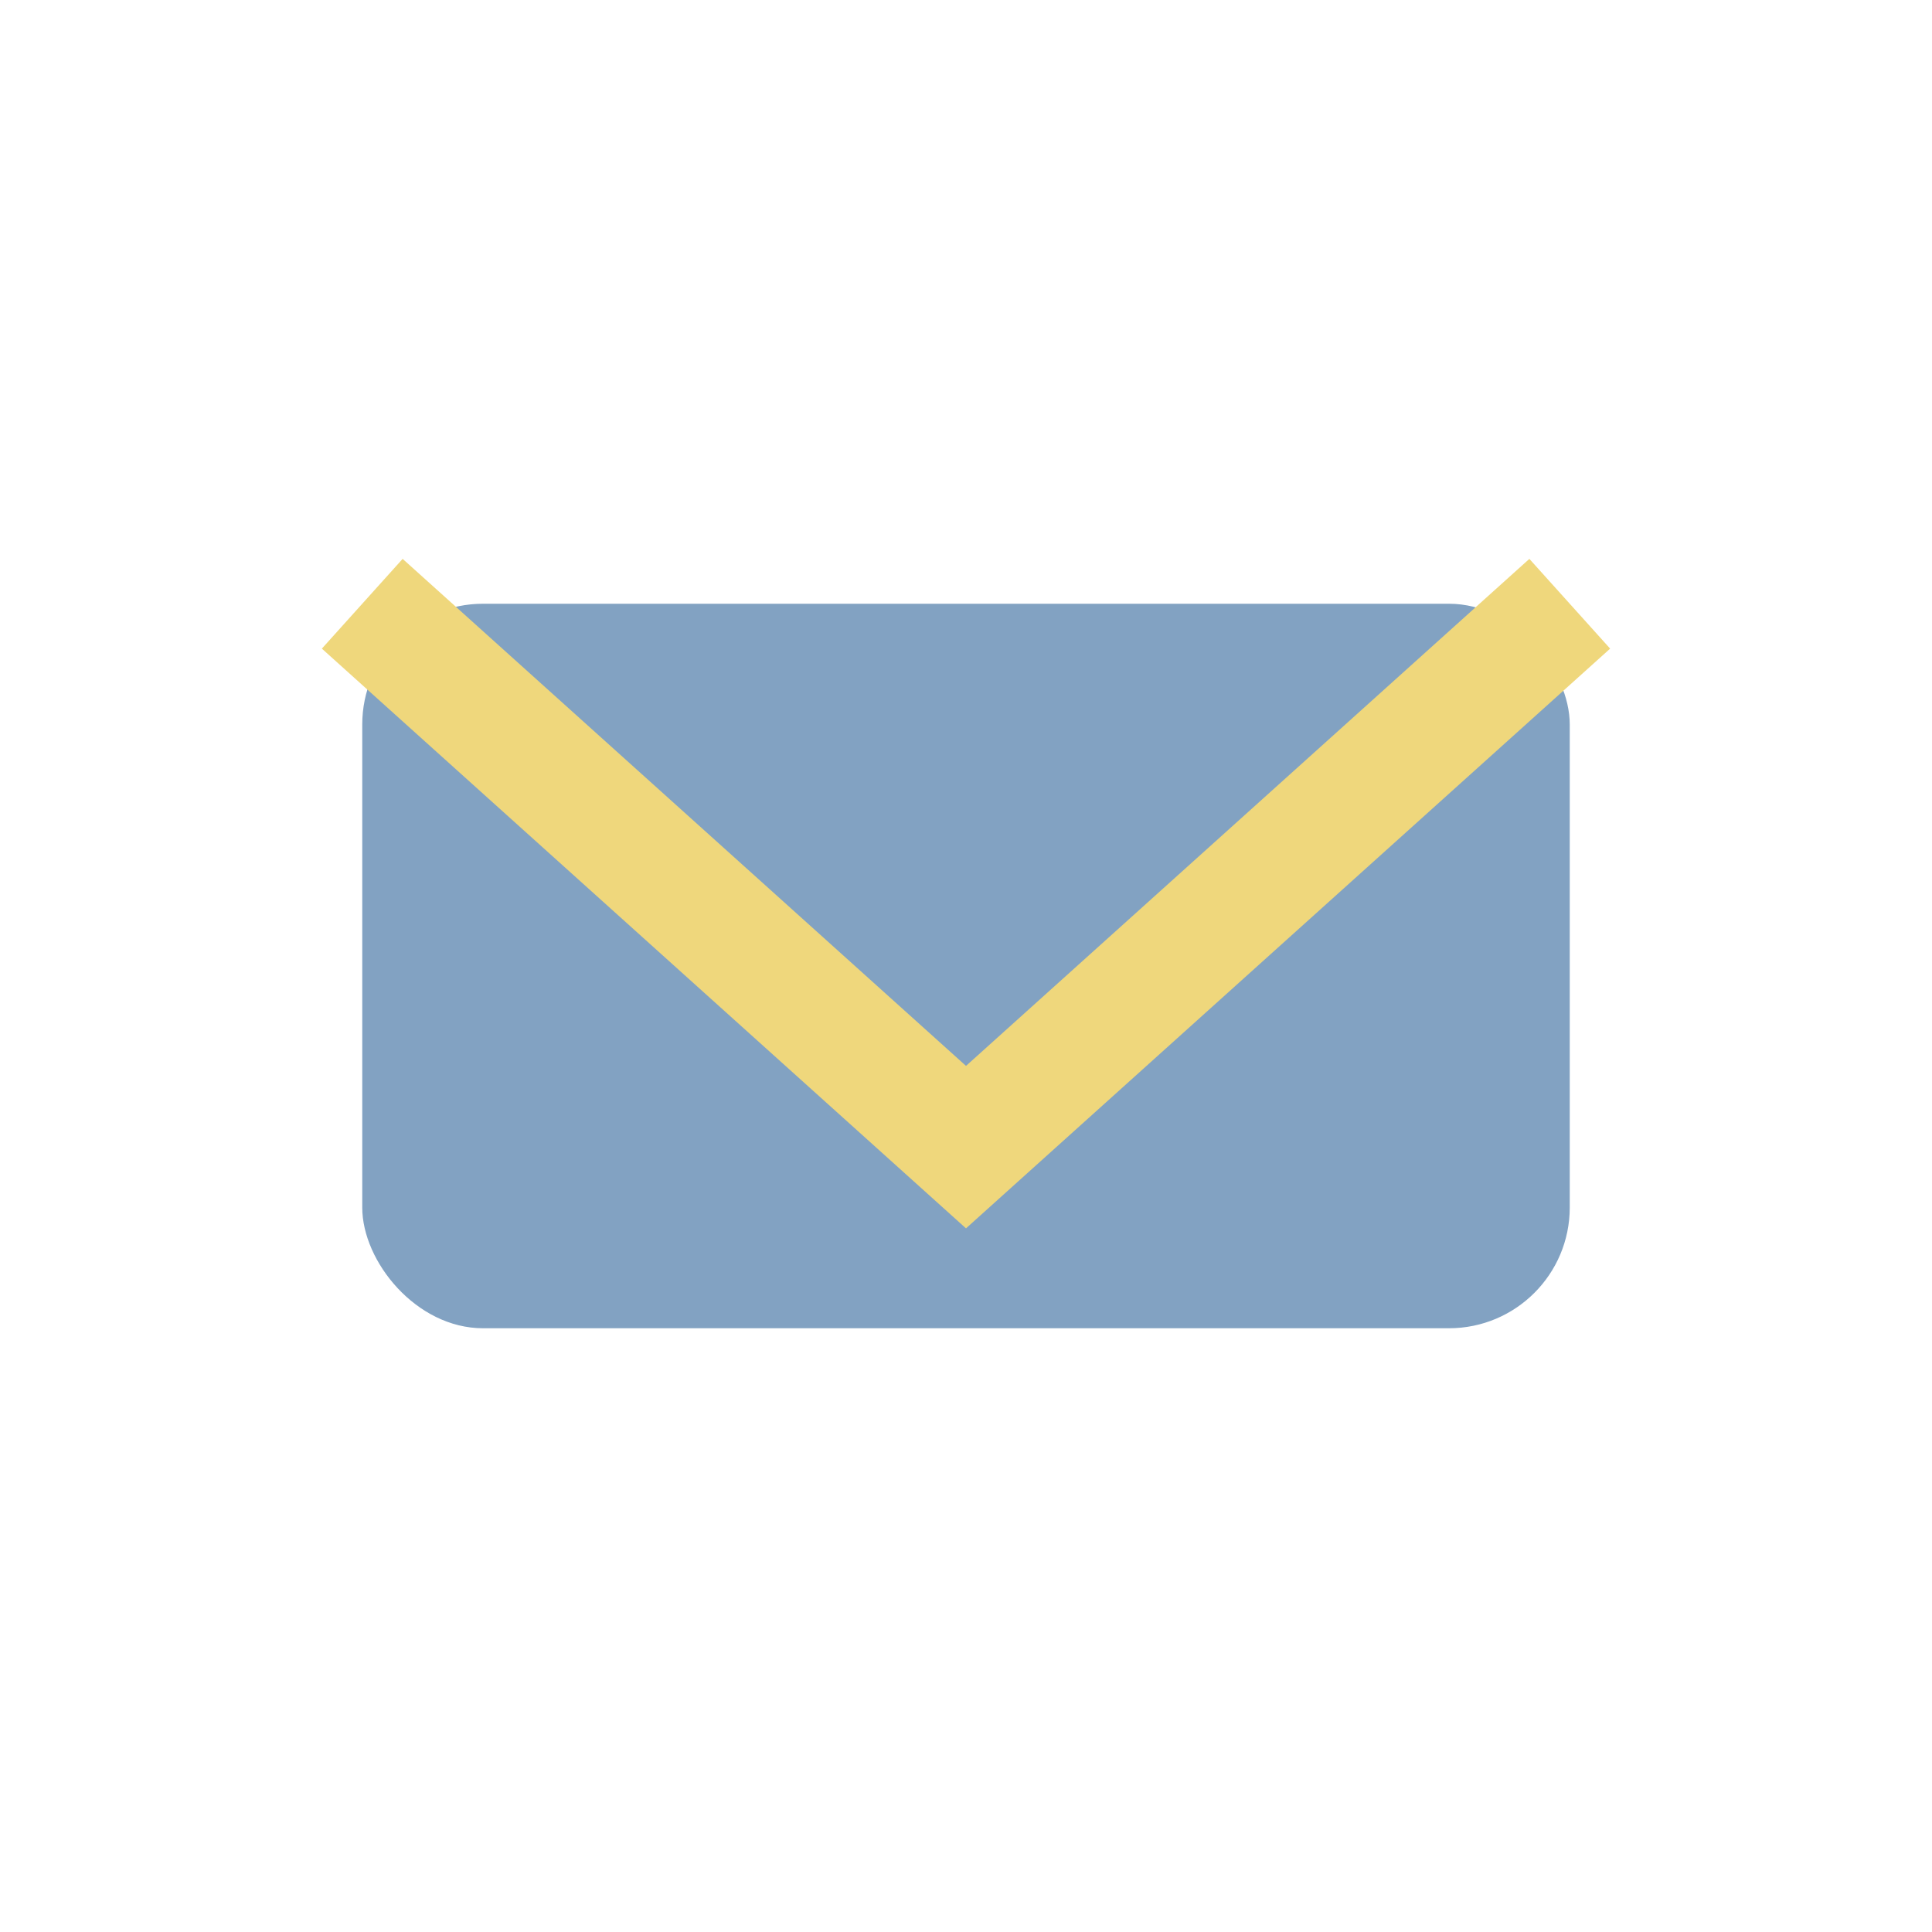
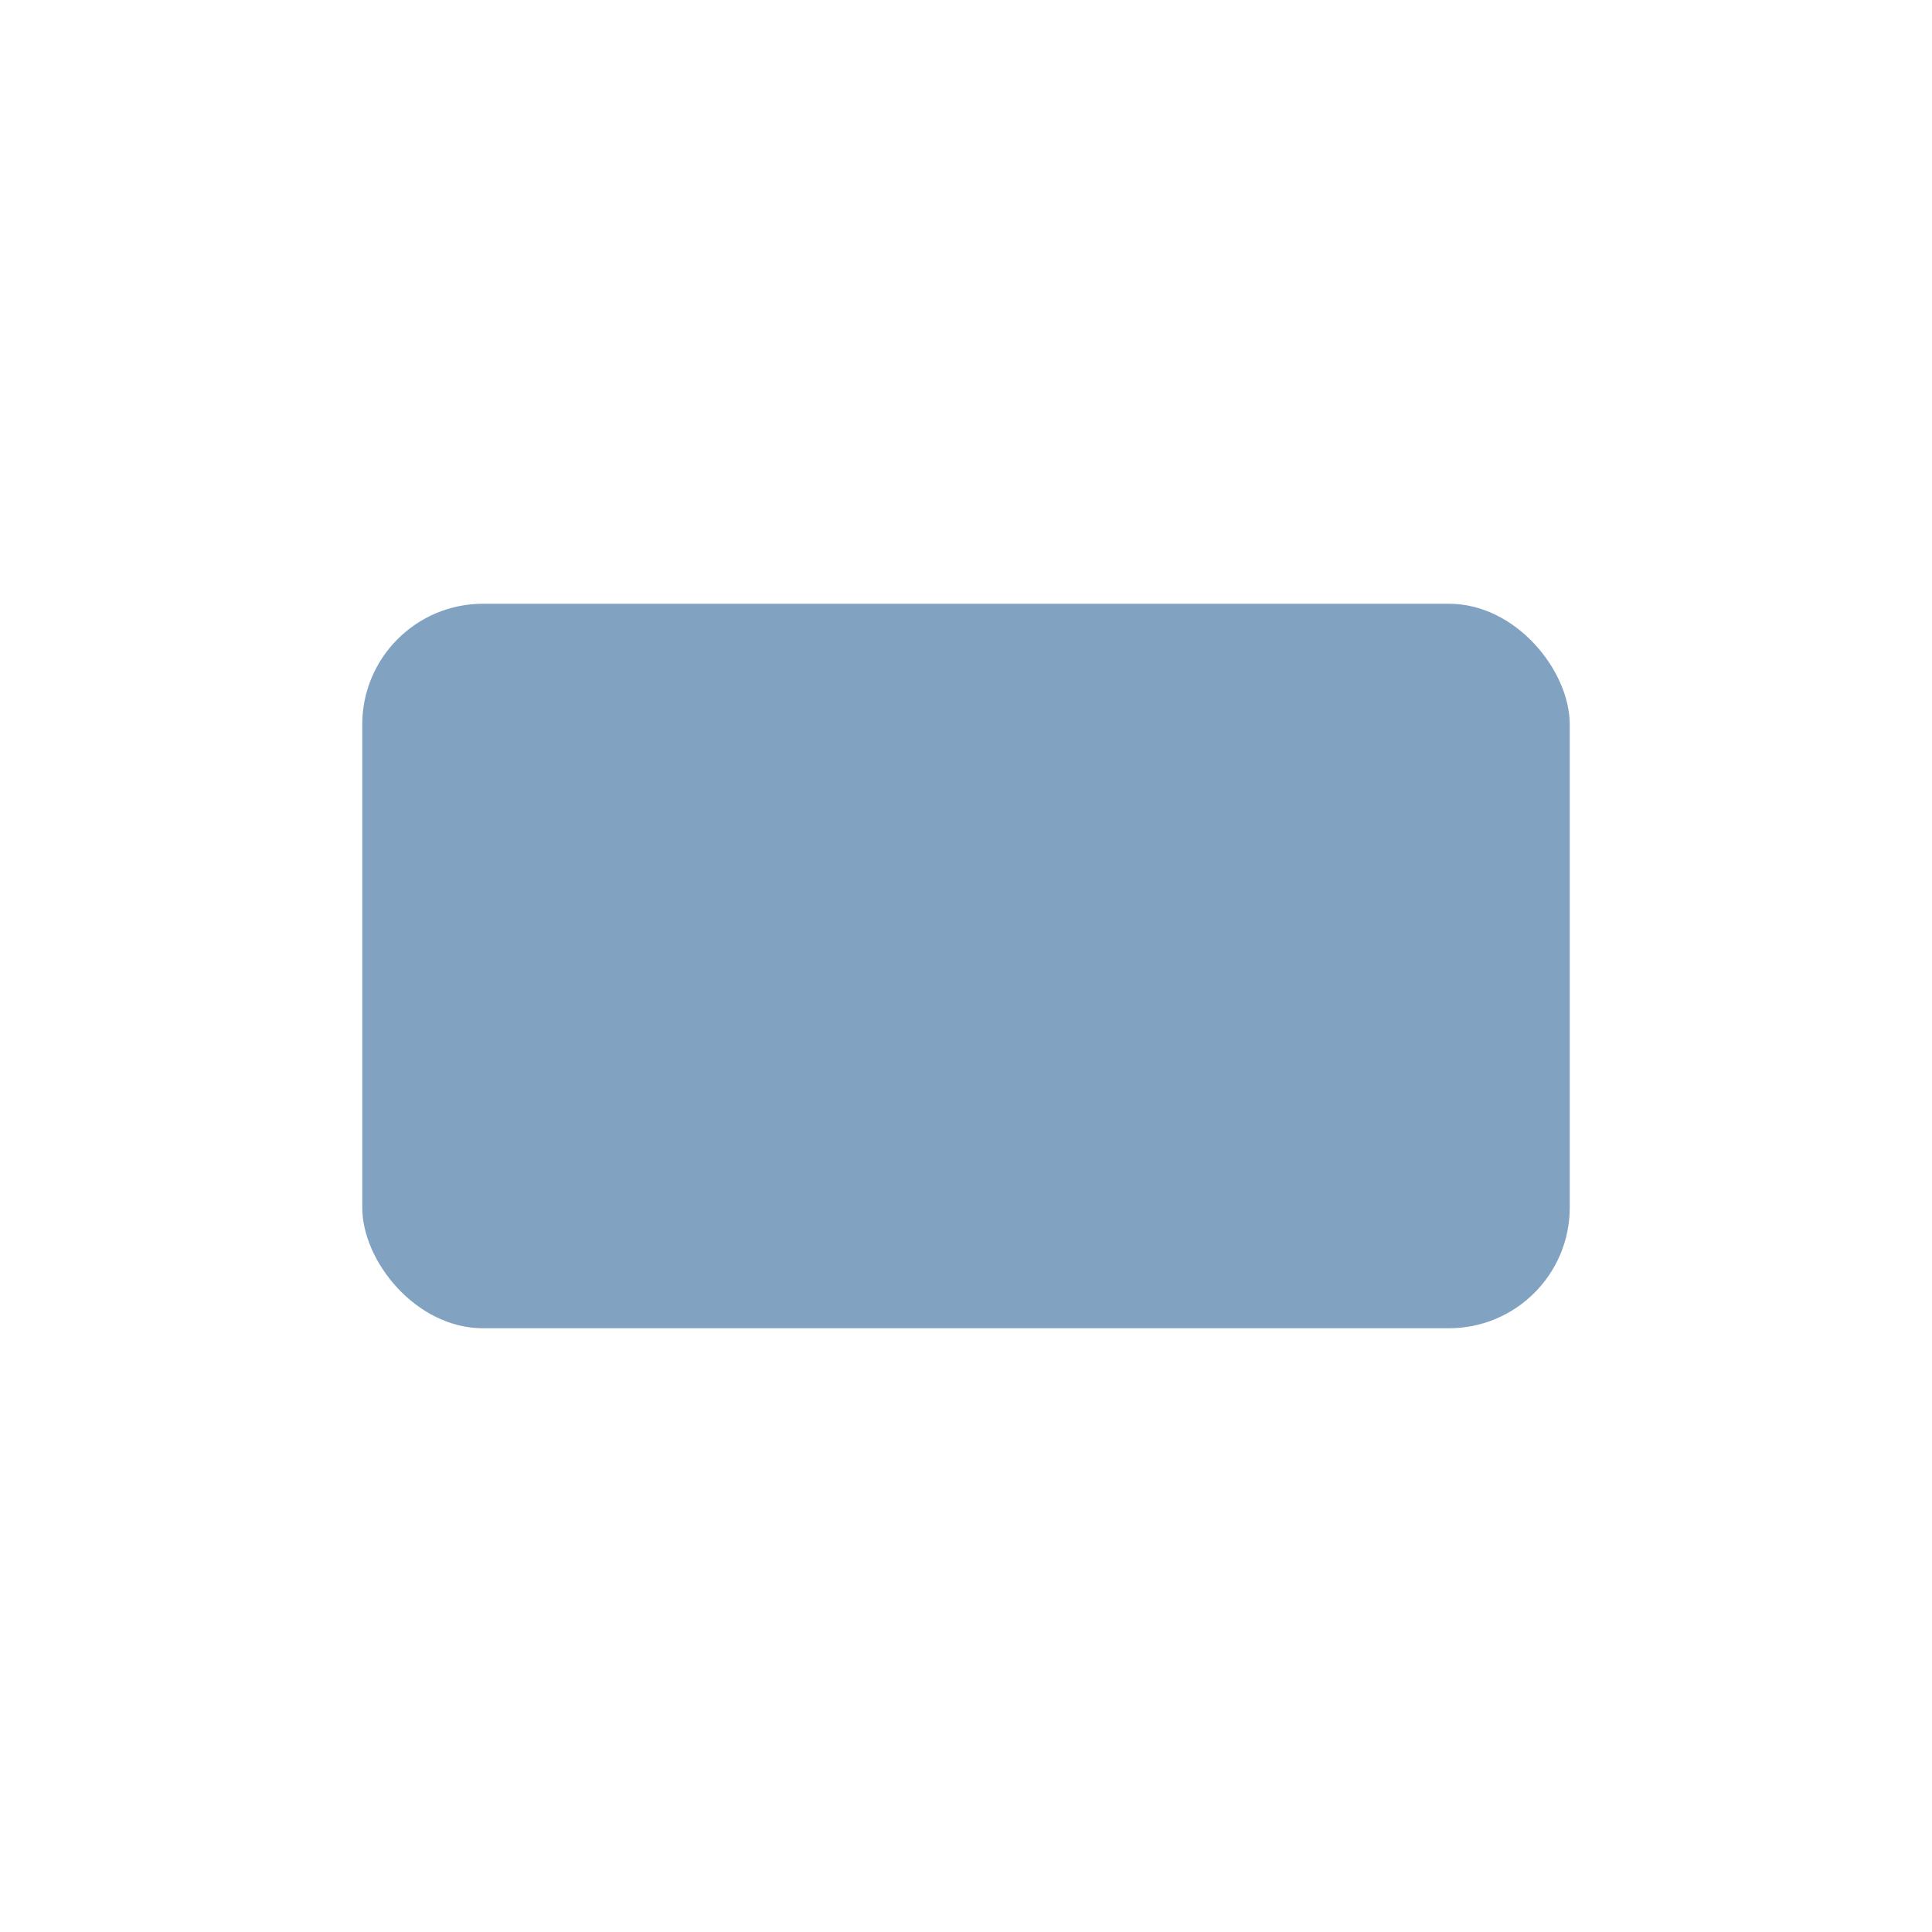
<svg xmlns="http://www.w3.org/2000/svg" width="32" height="32" viewBox="0 0 32 32">
  <rect x="6" y="10" width="20" height="12" rx="2" fill="#82a2c2" />
-   <path d="M6 10l10 9 10-9" stroke="#efd77c" stroke-width="2" fill="none" />
</svg>